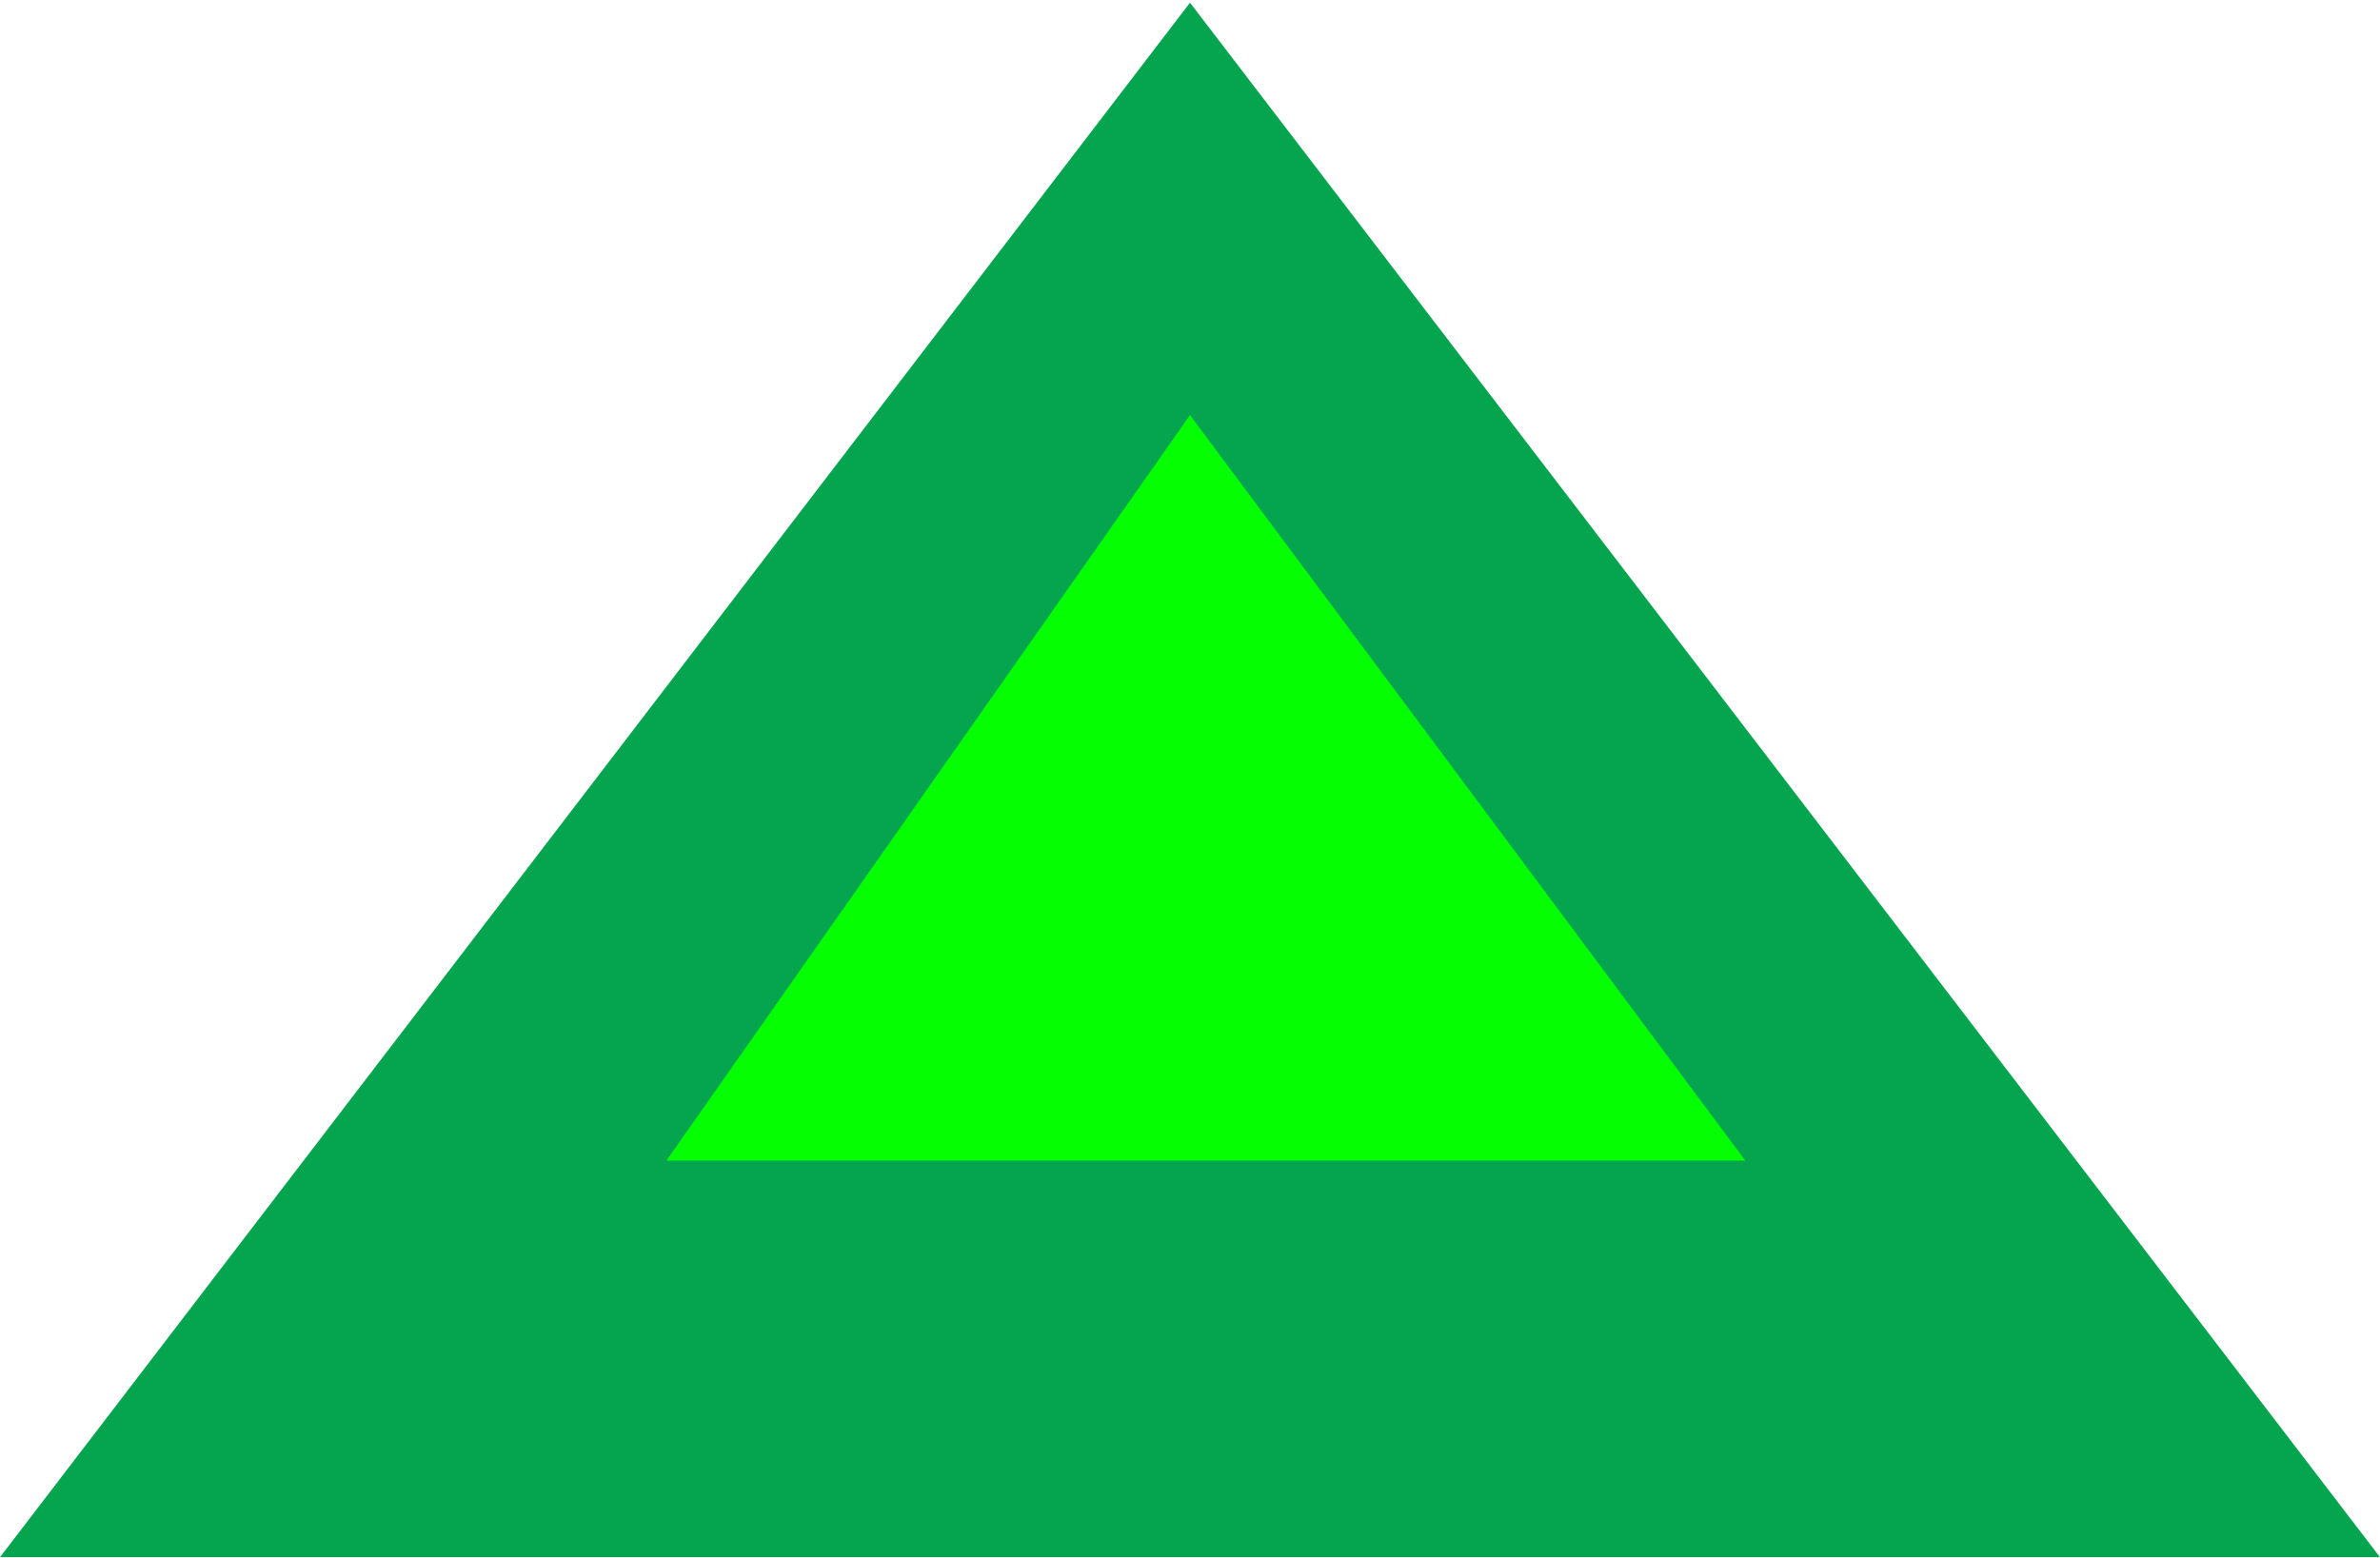
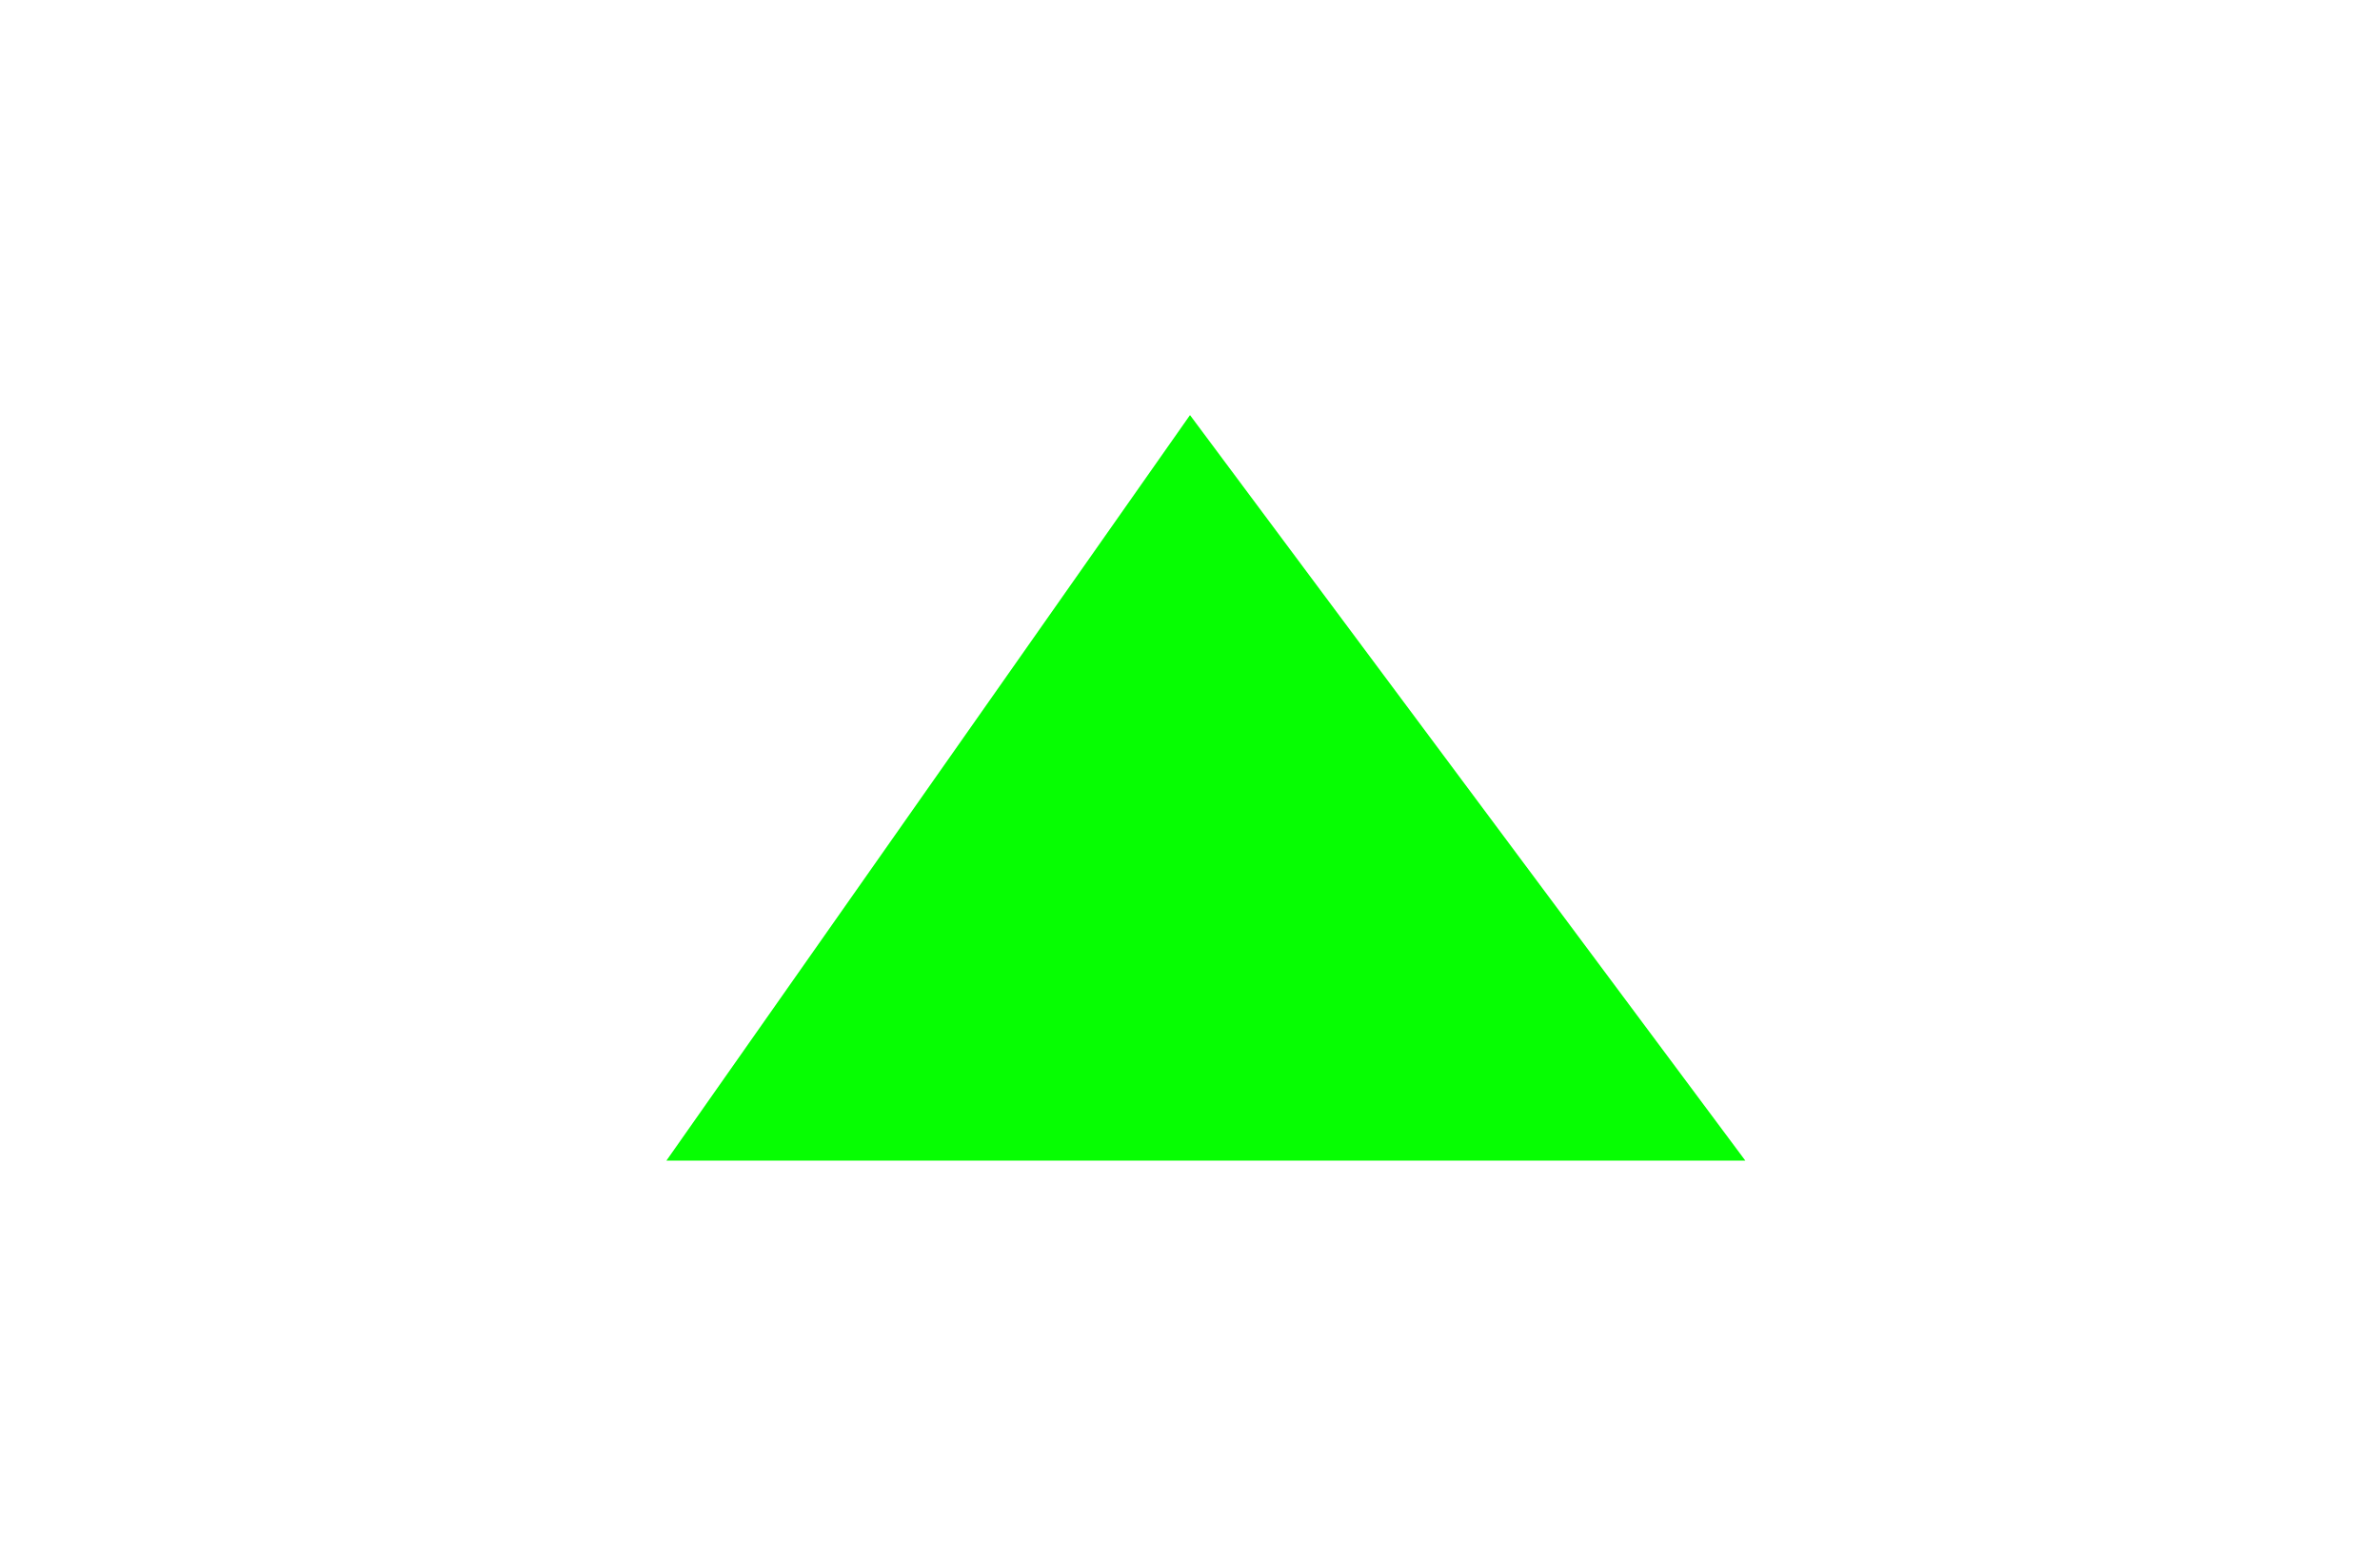
<svg xmlns="http://www.w3.org/2000/svg" width="533" height="349" viewBox="0 0 533 349" fill="none">
-   <path d="M0 348.827L266.5 0.6L533 348.827H0Z" fill="#05A54F" />
  <path d="M266.5 92.987L149.24 259.993H390.867L266.5 92.987Z" fill="#06FE02" />
</svg>